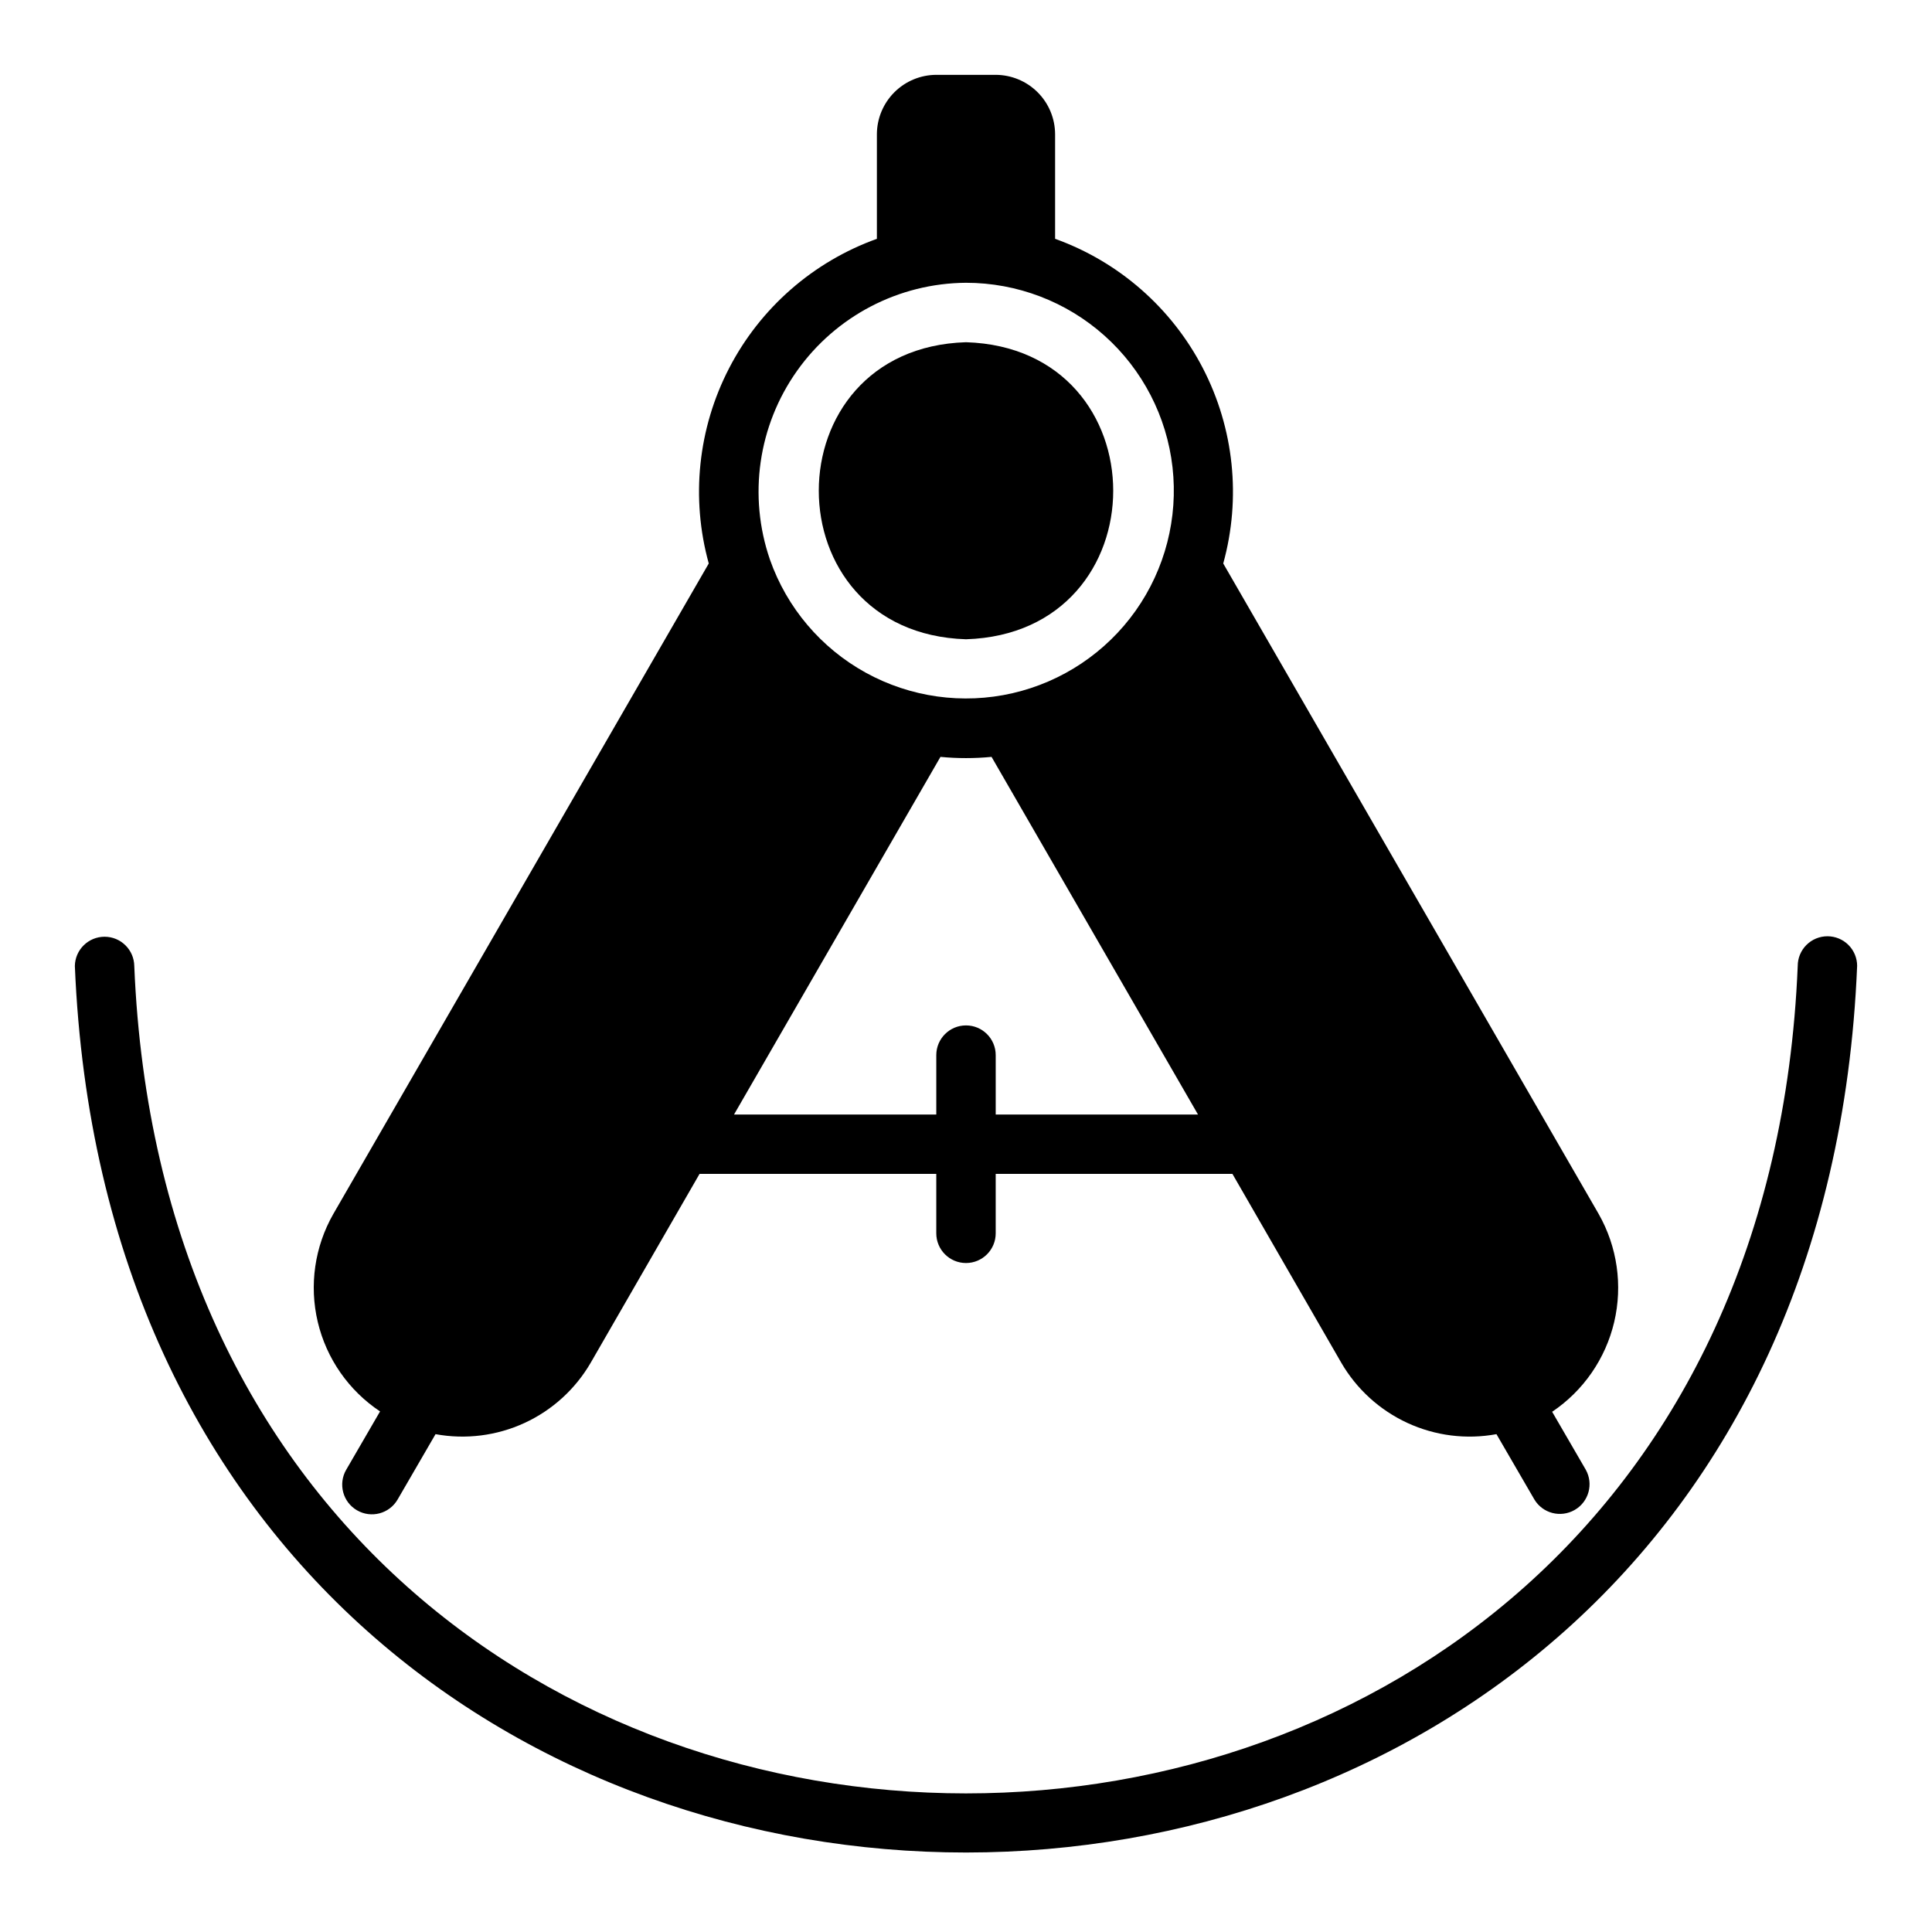
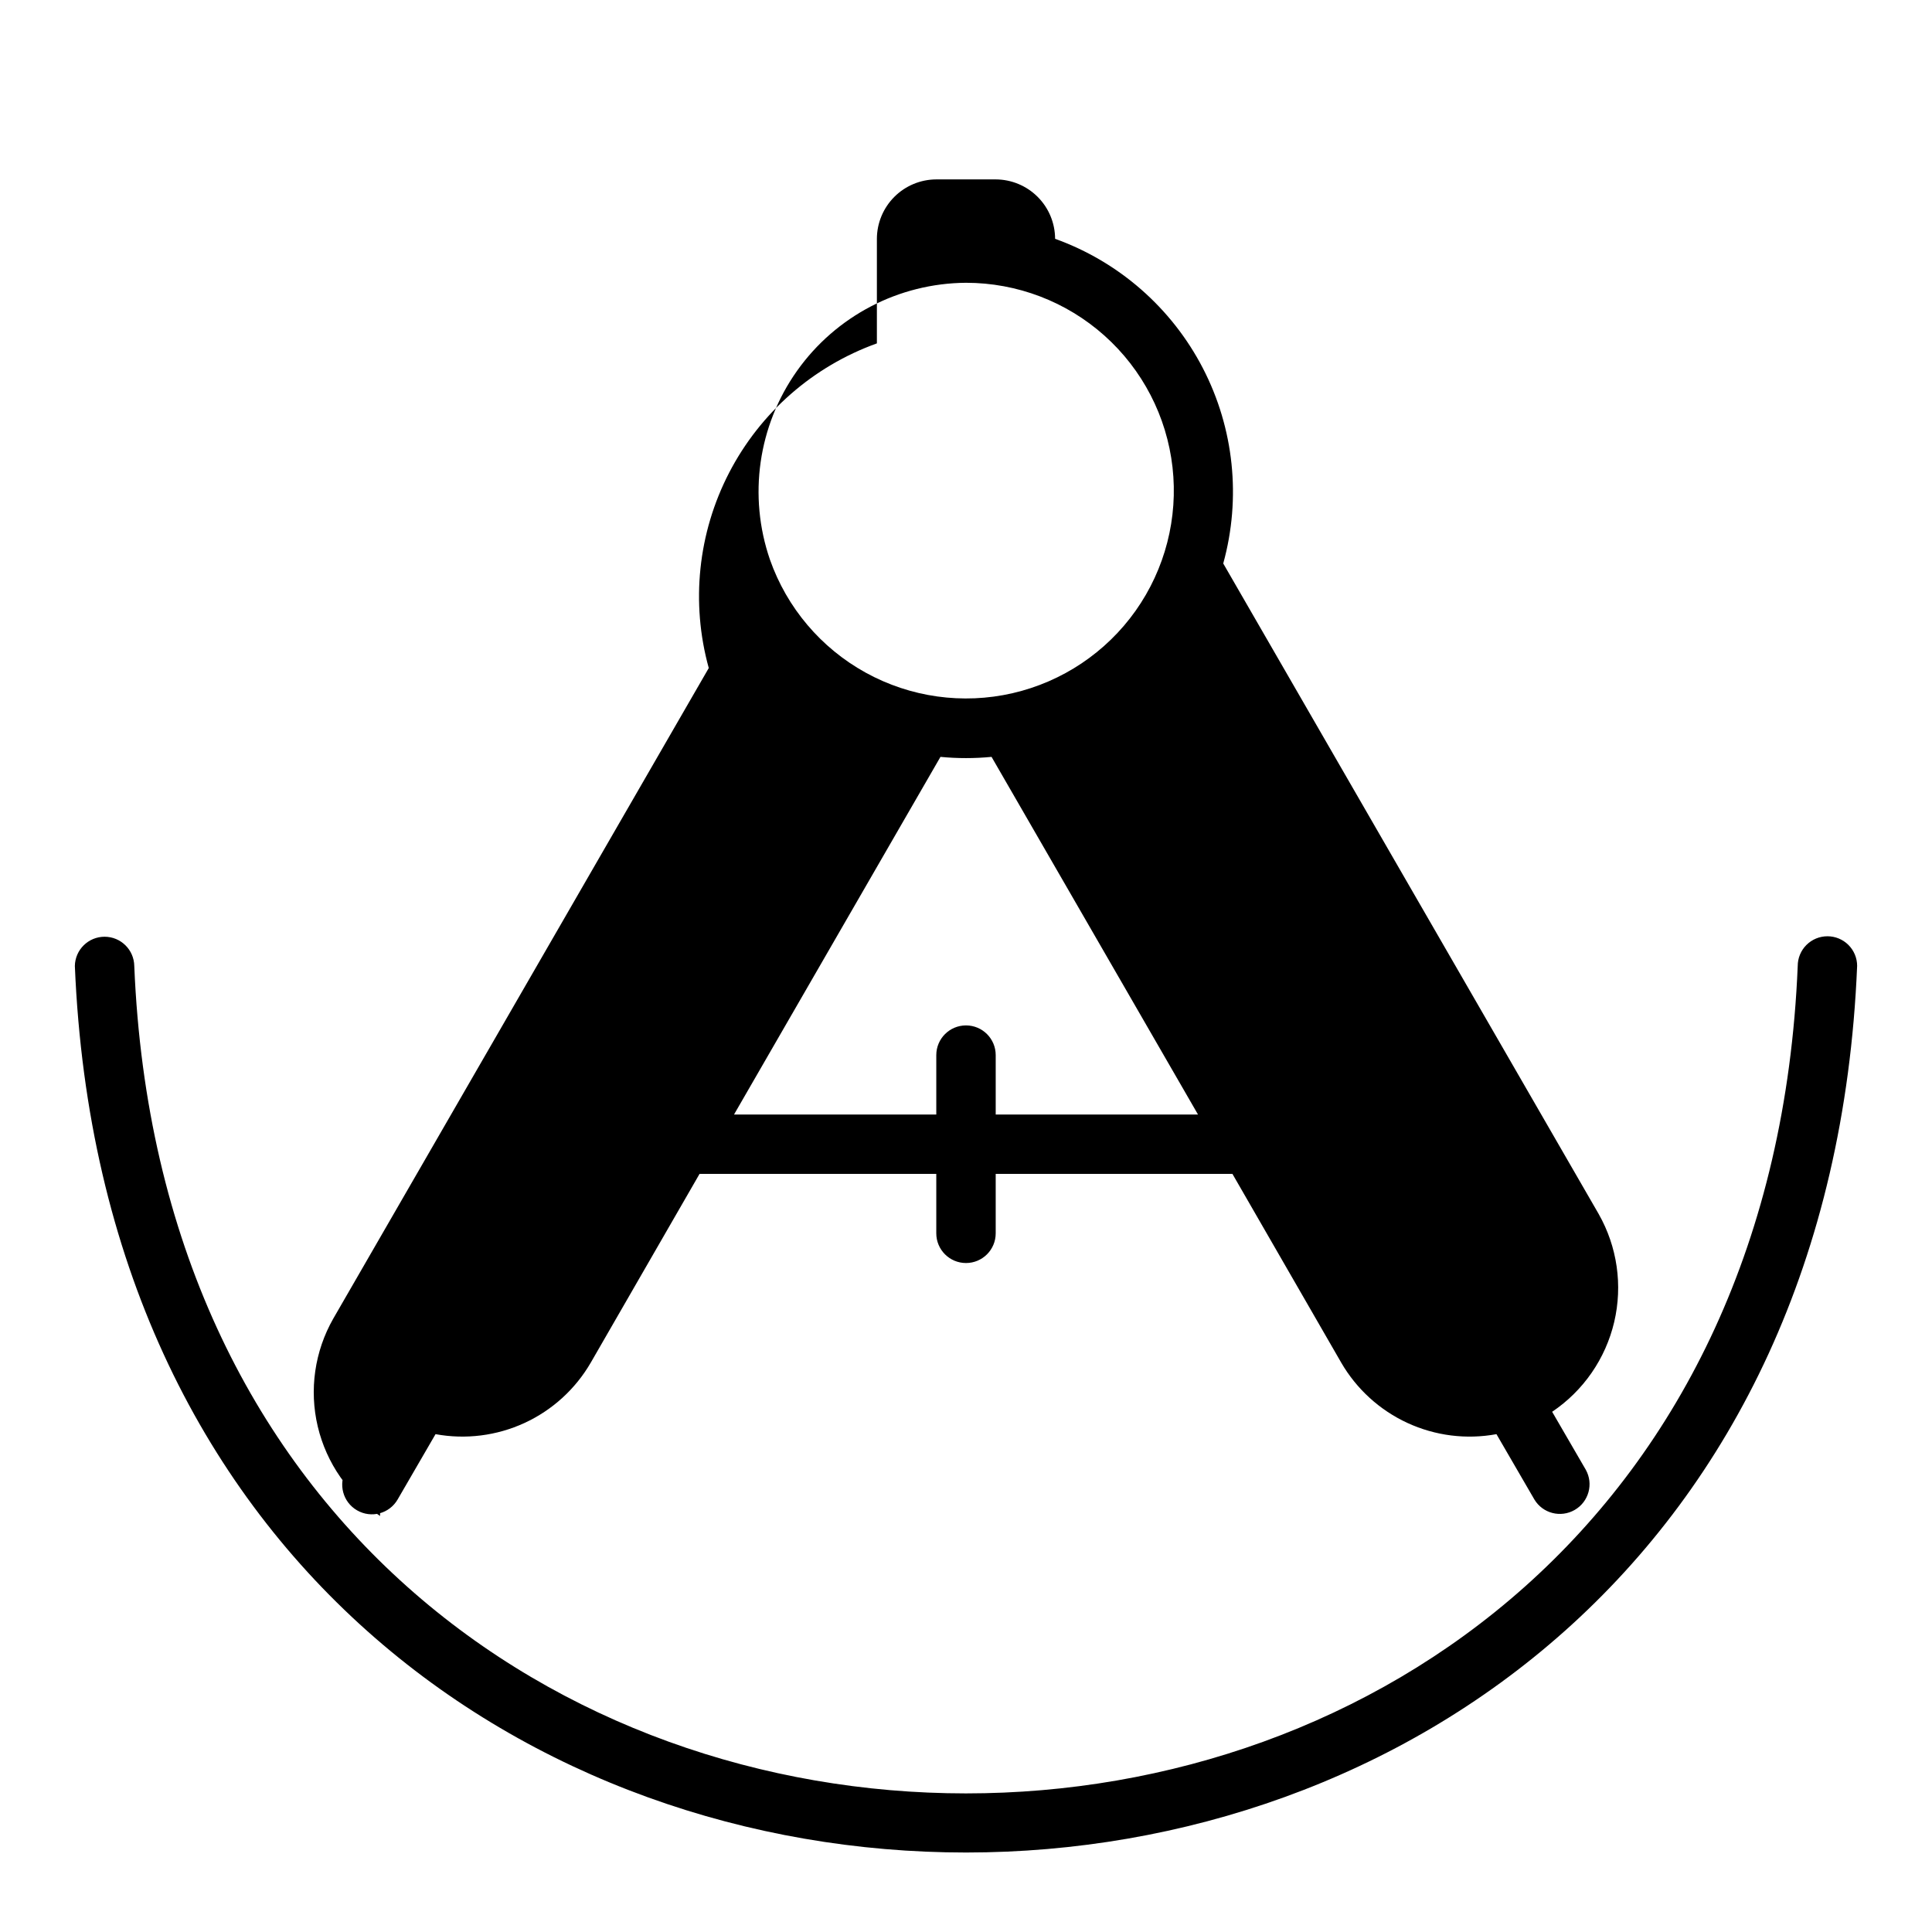
<svg xmlns="http://www.w3.org/2000/svg" fill="#000000" width="800px" height="800px" version="1.1" viewBox="144 144 512 512">
  <g>
-     <path d="m400 313.41c52.023-1.621 52.012-77.105 0-78.719-52.023 1.621-52.012 77.105 0 78.719z" />
-     <path d="m244.72 518.04-8.965 15.449h-0.004c-2.18 3.762-0.902 8.578 2.856 10.758 3.762 2.184 8.578 0.906 10.762-2.856l10.051-17.324c7.981 1.465 16.219 0.43 23.586-2.969 7.367-3.398 13.504-8.992 17.57-16.012l28.812-49.988h62.738v15.746c0 4.348 3.527 7.871 7.875 7.871s7.871-3.523 7.871-7.871v-15.746h62.738l28.812 49.988c4.066 7.019 10.203 12.613 17.57 16.012 7.367 3.398 15.605 4.438 23.586 2.969l10.055 17.324c2.215 3.684 6.977 4.906 10.695 2.75 3.719-2.16 5.016-6.898 2.918-10.652l-8.91-15.352c8.285-5.574 14.156-14.07 16.445-23.785 2.285-9.719 0.82-19.941-4.109-28.625l-99.5-172.4c4.789-17.316 2.859-35.805-5.402-51.762-8.262-15.953-22.246-28.199-39.156-34.277v-27.711c-0.012-4.172-1.672-8.168-4.625-11.121-2.949-2.949-6.945-4.609-11.117-4.625h-15.746c-4.172 0.016-8.168 1.676-11.117 4.625-2.949 2.953-4.613 6.949-4.625 11.121v27.711c-16.906 6.078-30.895 18.324-39.156 34.277-8.262 15.957-10.191 34.445-5.398 51.762l-99.504 172.4c-4.945 8.668-6.418 18.891-4.117 28.602 2.301 9.707 8.199 18.184 16.512 23.711zm155.28-299.1c13.531 0 26.594 4.984 36.688 14s16.516 21.43 18.039 34.879c1.523 13.449-1.957 26.988-9.777 38.035-7.824 11.043-19.438 18.82-32.629 21.852-13.191 3.027-27.035 1.09-38.891-5.438-11.855-6.531-20.895-17.195-25.387-29.961-5.805-16.852-3.137-35.465 7.164-50.008 10.297-14.543 26.969-23.238 44.793-23.359zm-6.769 125.64c4.5 0.434 9.035 0.434 13.539 0l54.711 94.781h-53.609v-15.746c0-4.348-3.523-7.871-7.871-7.871s-7.875 3.523-7.875 7.871v15.742l-53.605 0.004z" />
+     <path d="m244.72 518.04-8.965 15.449h-0.004c-2.18 3.762-0.902 8.578 2.856 10.758 3.762 2.184 8.578 0.906 10.762-2.856l10.051-17.324c7.981 1.465 16.219 0.43 23.586-2.969 7.367-3.398 13.504-8.992 17.57-16.012l28.812-49.988h62.738v15.746c0 4.348 3.527 7.871 7.875 7.871s7.871-3.523 7.871-7.871v-15.746h62.738l28.812 49.988c4.066 7.019 10.203 12.613 17.57 16.012 7.367 3.398 15.605 4.438 23.586 2.969l10.055 17.324c2.215 3.684 6.977 4.906 10.695 2.75 3.719-2.16 5.016-6.898 2.918-10.652l-8.91-15.352c8.285-5.574 14.156-14.07 16.445-23.785 2.285-9.719 0.82-19.941-4.109-28.625l-99.5-172.4c4.789-17.316 2.859-35.805-5.402-51.762-8.262-15.953-22.246-28.199-39.156-34.277c-0.012-4.172-1.672-8.168-4.625-11.121-2.949-2.949-6.945-4.609-11.117-4.625h-15.746c-4.172 0.016-8.168 1.676-11.117 4.625-2.949 2.953-4.613 6.949-4.625 11.121v27.711c-16.906 6.078-30.895 18.324-39.156 34.277-8.262 15.957-10.191 34.445-5.398 51.762l-99.504 172.4c-4.945 8.668-6.418 18.891-4.117 28.602 2.301 9.707 8.199 18.184 16.512 23.711zm155.28-299.1c13.531 0 26.594 4.984 36.688 14s16.516 21.43 18.039 34.879c1.523 13.449-1.957 26.988-9.777 38.035-7.824 11.043-19.438 18.82-32.629 21.852-13.191 3.027-27.035 1.09-38.891-5.438-11.855-6.531-20.895-17.195-25.387-29.961-5.805-16.852-3.137-35.465 7.164-50.008 10.297-14.543 26.969-23.238 44.793-23.359zm-6.769 125.64c4.5 0.434 9.035 0.434 13.539 0l54.711 94.781h-53.609v-15.746c0-4.348-3.523-7.871-7.871-7.871s-7.875 3.523-7.875 7.871v15.742l-53.605 0.004z" />
    <path d="m628.29 392.12c-2.09 0-4.094 0.832-5.57 2.305-1.477 1.477-2.305 3.481-2.305 5.57-12.121 292.45-428.79 292.29-440.83-0.004-0.07-4.297-3.574-7.746-7.875-7.746-4.297 0.004-7.801 3.449-7.871 7.75 12.992 313.34 459.41 313.17 472.32-0.004h0.004c0-2.086-0.828-4.09-2.305-5.566-1.477-1.477-3.481-2.305-5.566-2.305z" />
  </g>
</svg>